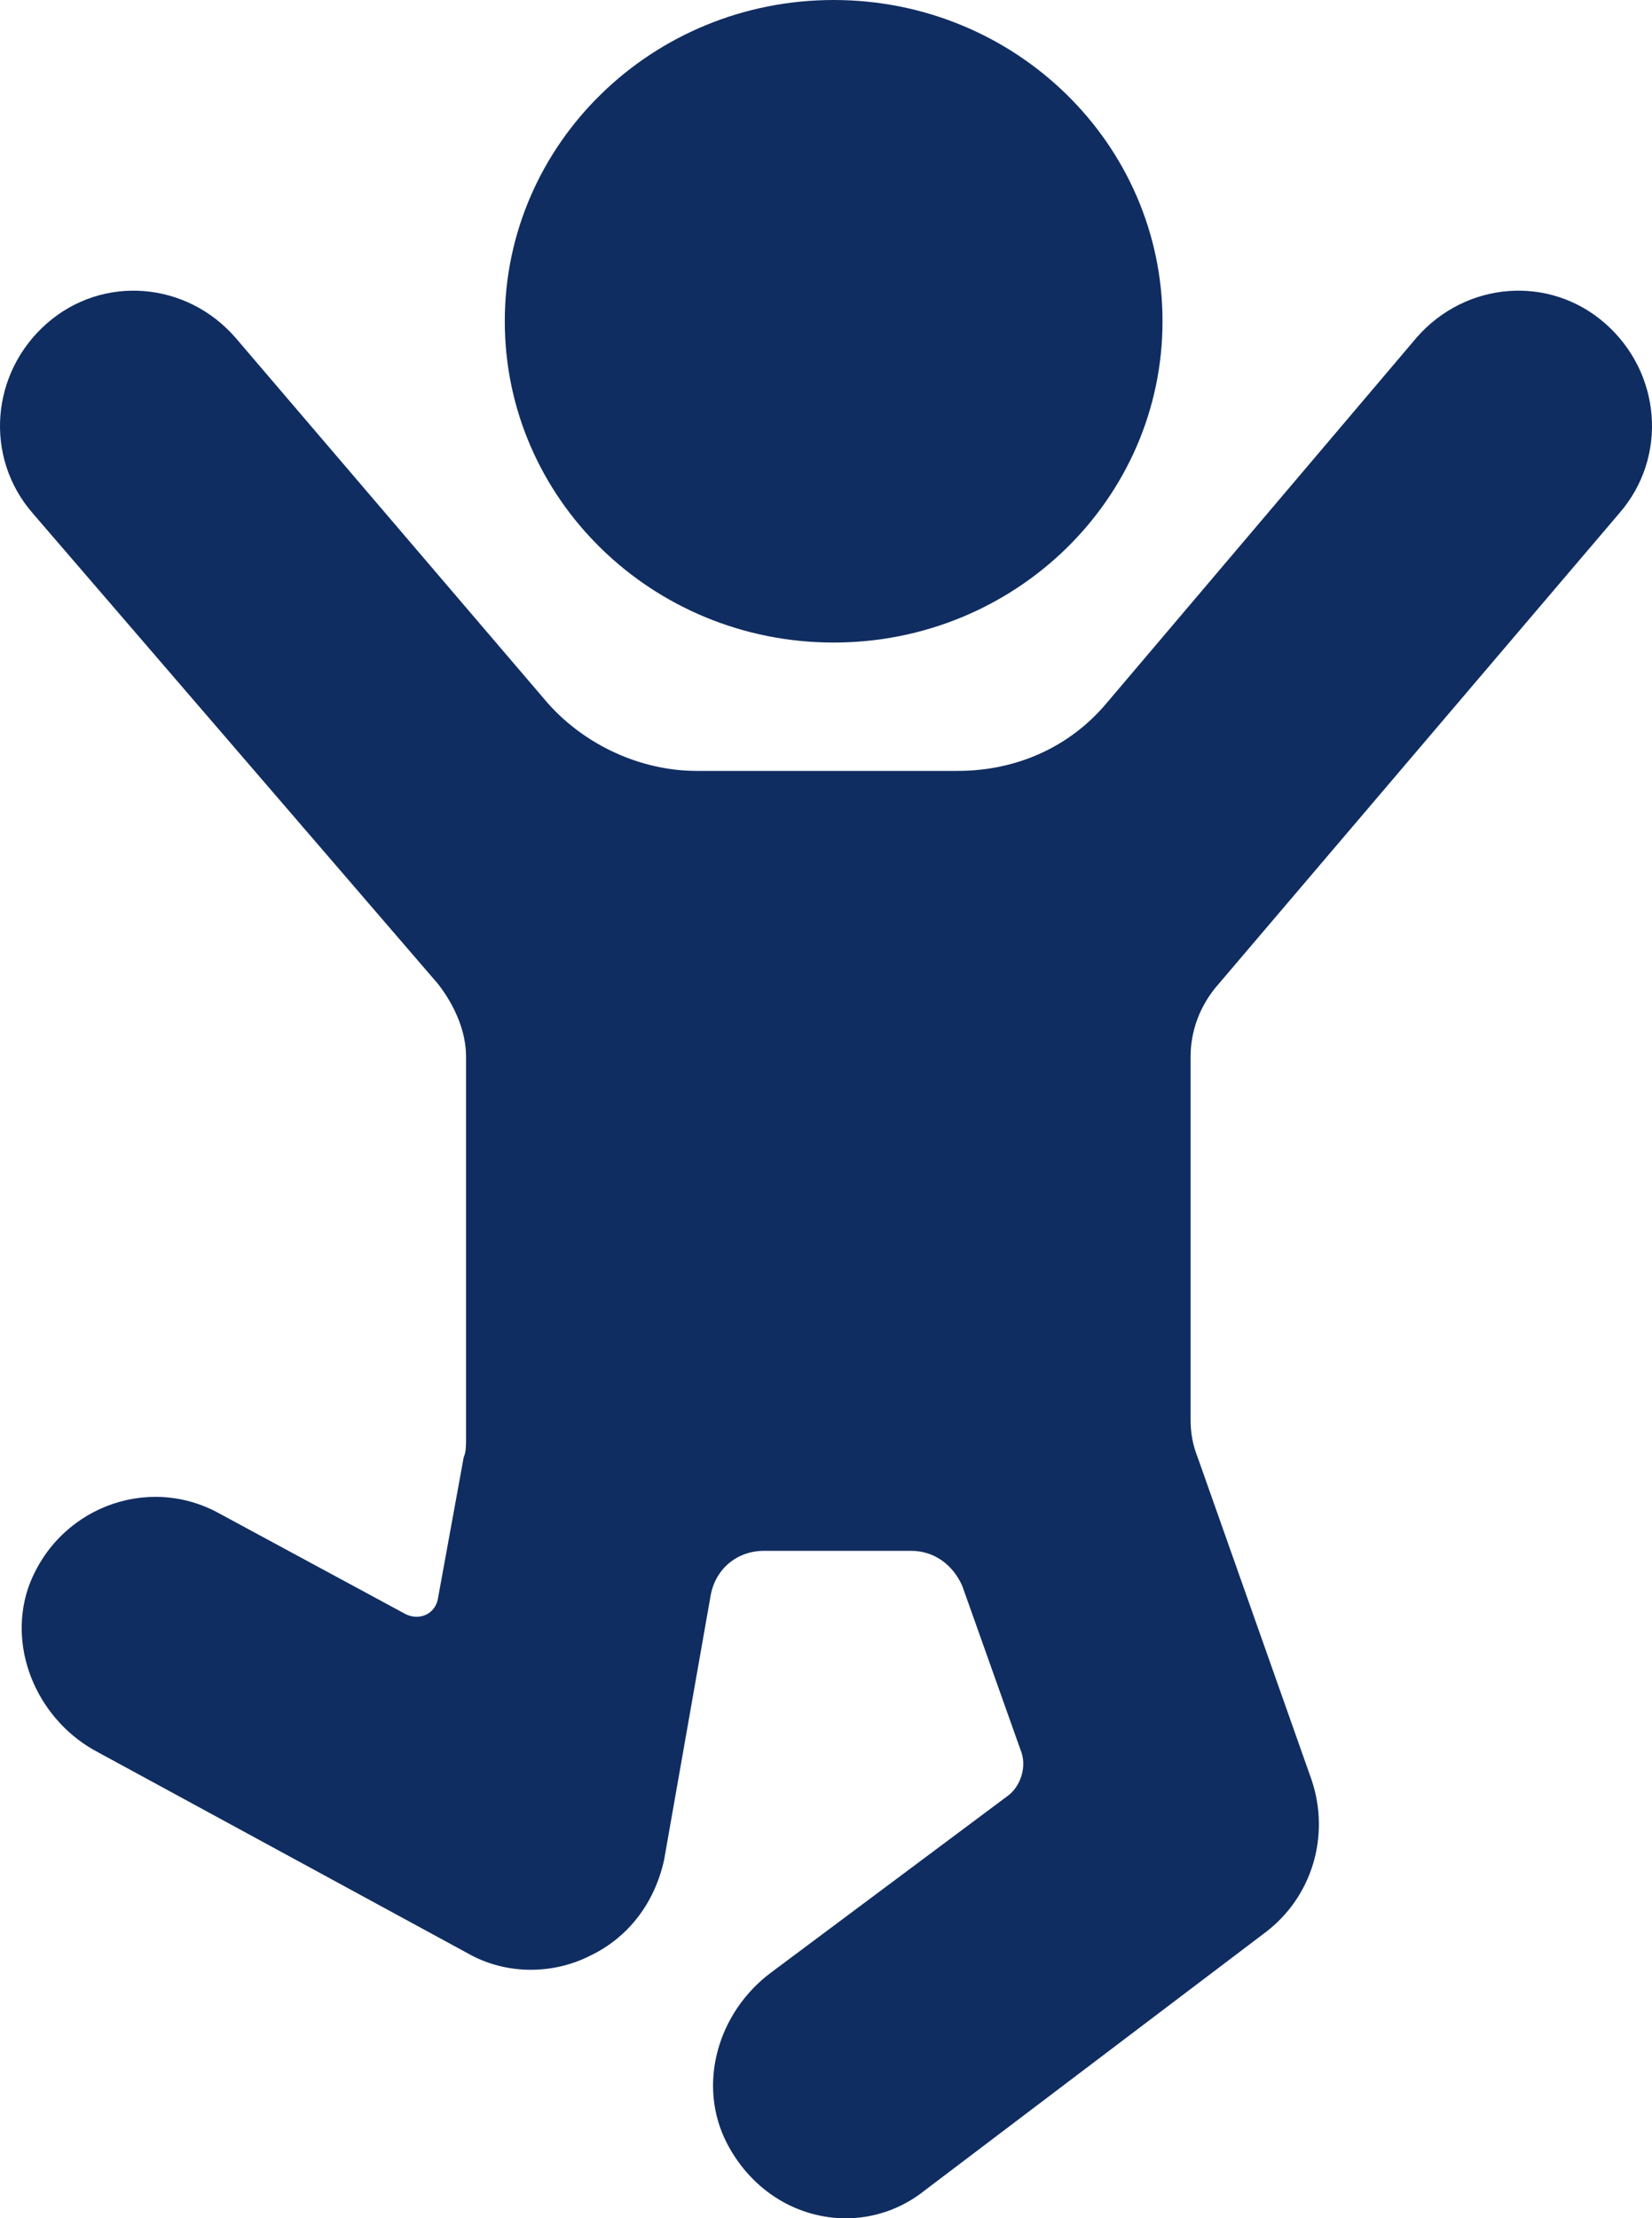
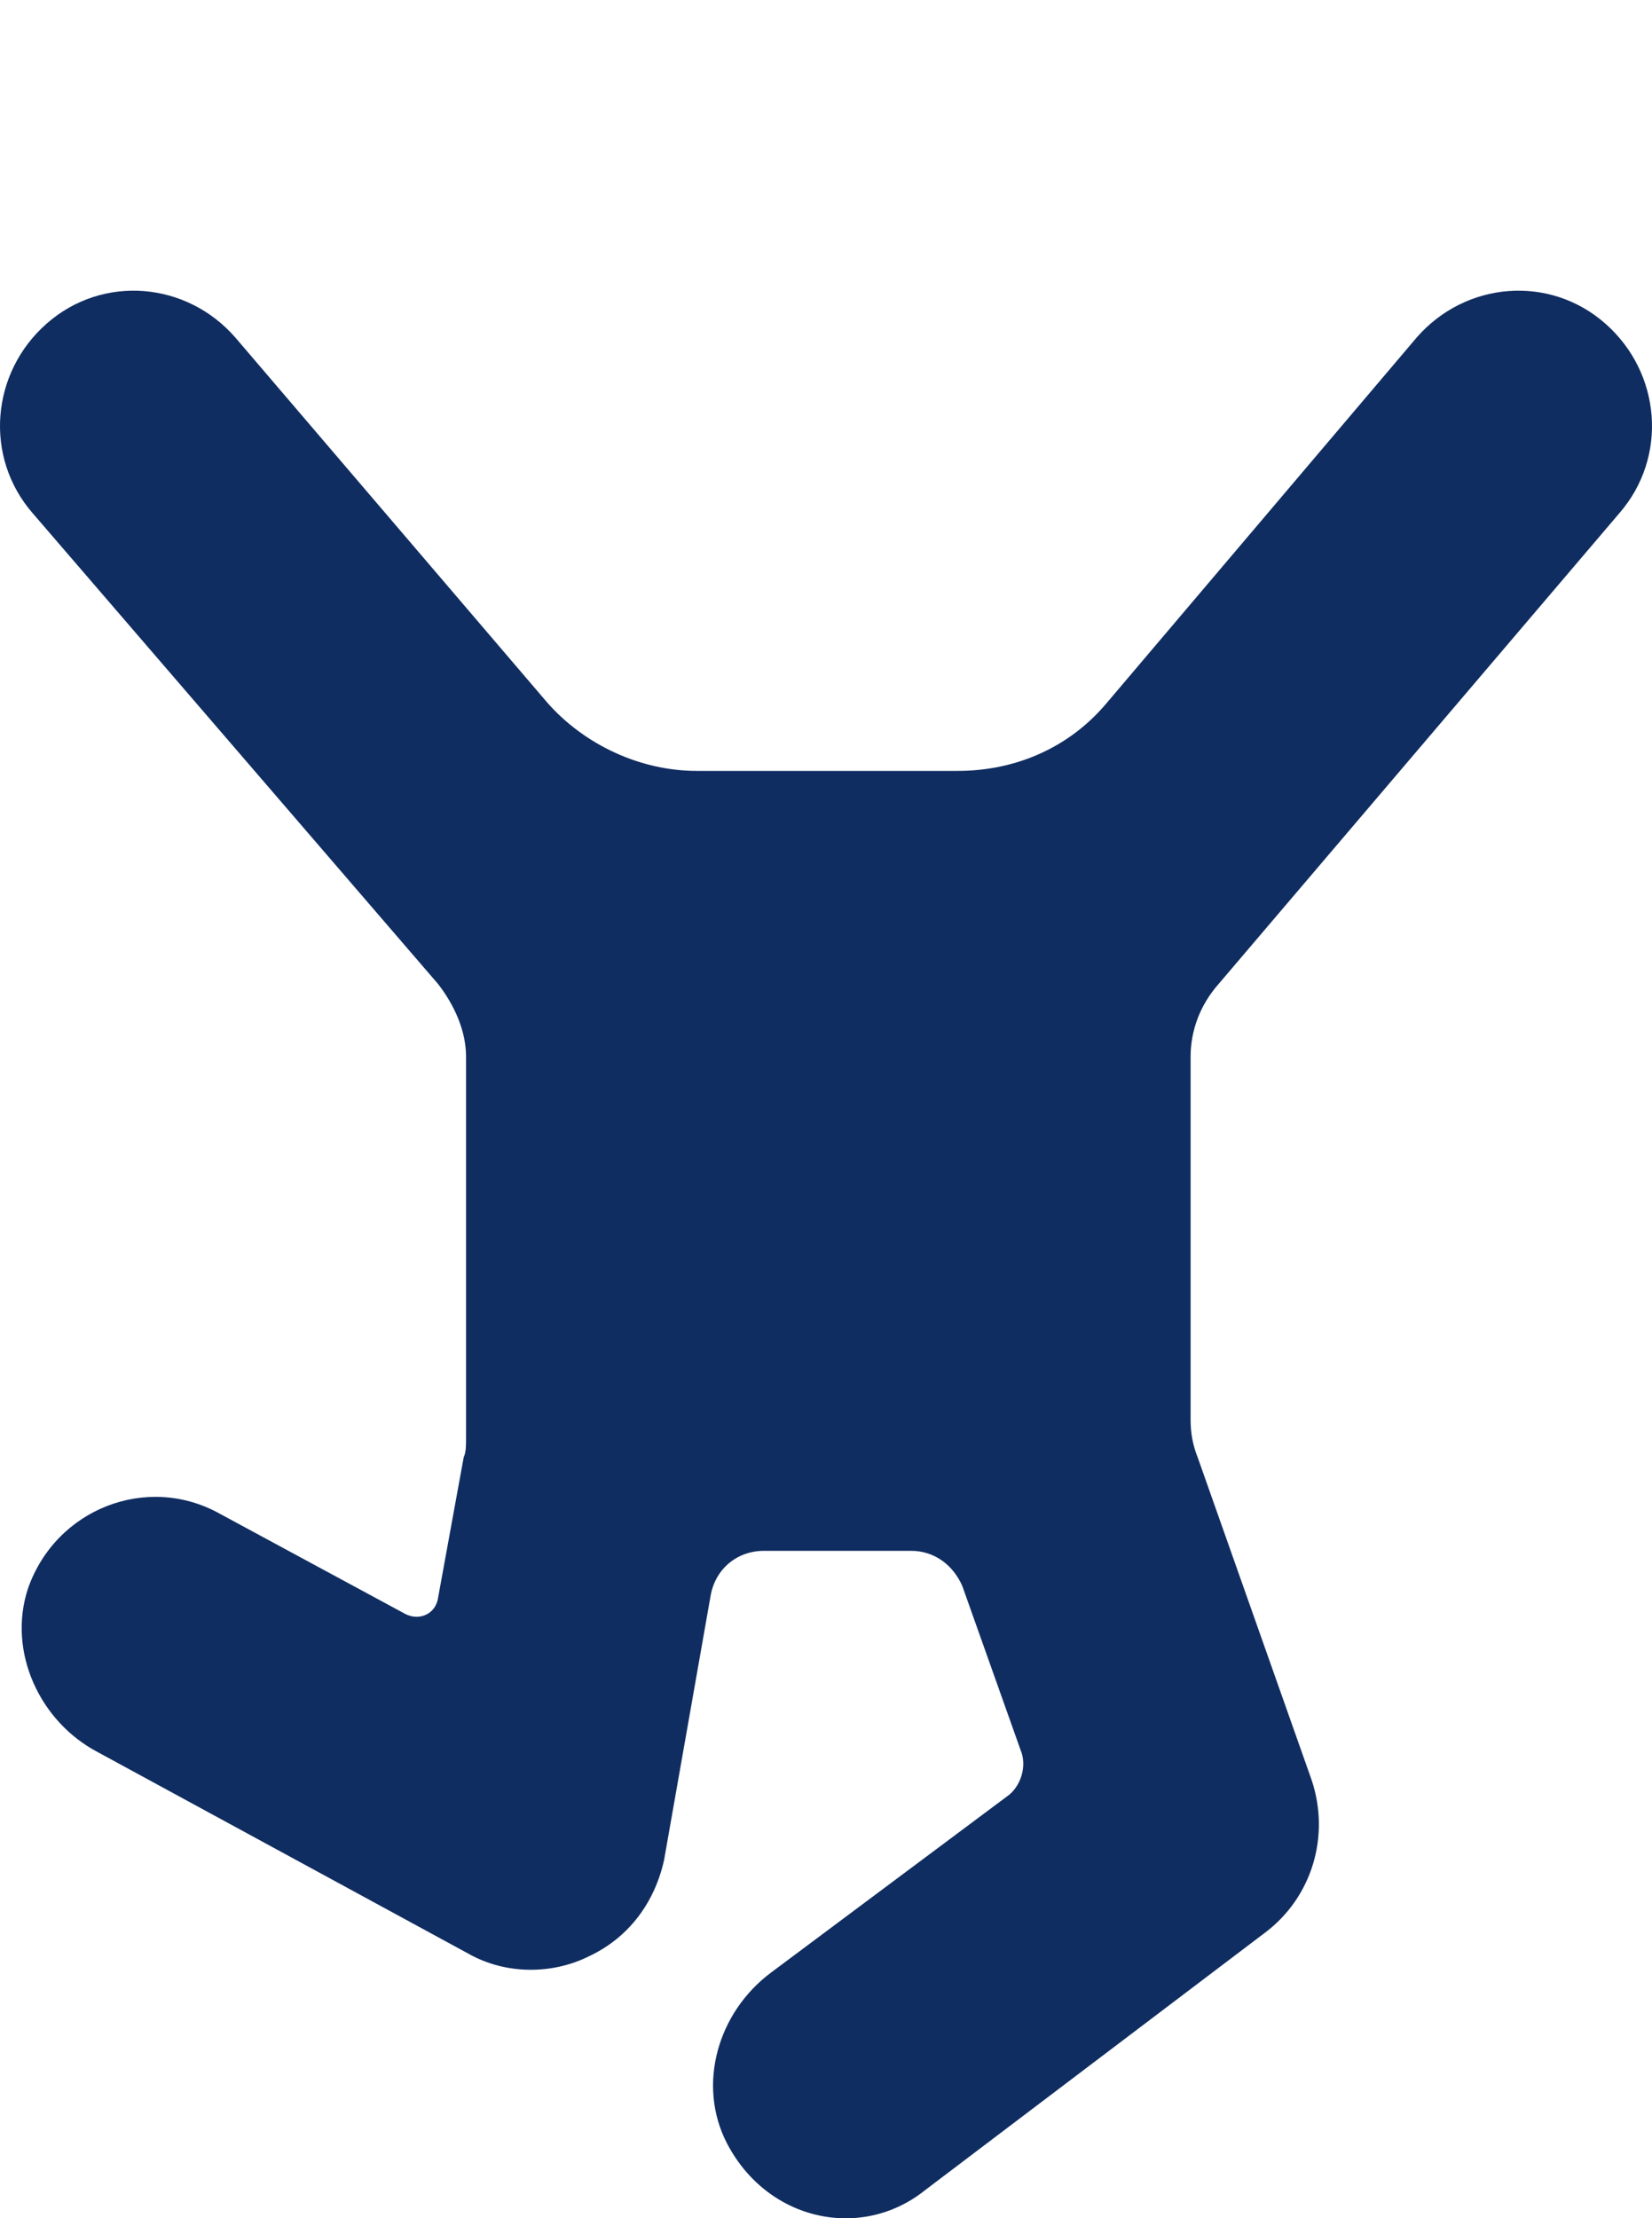
<svg xmlns="http://www.w3.org/2000/svg" width="108" height="145" viewBox="0 0 108 145" fill="none">
  <path d="M28.641 64.321C29.707 65.699 30.468 67.383 30.468 69.067V94.021C30.468 94.48 30.468 94.939 30.316 95.246L28.641 104.431C28.488 105.503 27.422 105.962 26.508 105.503L14.324 98.92C9.602 96.317 3.662 98.614 1.834 103.819C0.464 107.952 2.596 112.545 6.404 114.535L30.621 127.701C33.058 129.079 36.104 129.079 38.541 127.854C41.13 126.629 42.805 124.333 43.415 121.577L46.461 104.278C46.765 102.594 48.136 101.369 49.964 101.369H59.559C61.082 101.369 62.301 102.288 62.91 103.666L66.718 114.382C67.175 115.454 66.718 116.831 65.804 117.444L50.421 128.926C46.918 131.528 45.547 136.274 47.527 140.101C49.202 143.316 52.248 145 55.295 145C57.122 145 58.95 144.388 60.473 143.163L82.71 126.323C85.756 124.027 86.975 120.046 85.756 116.372L78.293 95.246C77.989 94.48 77.836 93.715 77.836 92.796V69.067C77.836 67.383 78.445 65.699 79.664 64.321L105.861 33.55C109.06 29.876 108.603 24.365 104.947 21.15C101.292 17.935 95.809 18.394 92.61 22.068L72.353 45.95C69.916 48.859 66.413 50.39 62.605 50.39H45.547C41.892 50.39 38.236 48.706 35.799 45.95L15.39 22.068C12.191 18.394 6.708 17.935 3.053 21.15C-0.603 24.365 -1.06 29.876 2.139 33.55L28.641 64.321Z" fill="#102D61" />
-   <path d="M54.5 42C66.374 42 76 32.598 76 21C76 9.402 66.374 0 54.5 0C42.626 0 33 9.402 33 21C33 32.598 42.626 42 54.5 42Z" fill="#102D61" />
</svg>